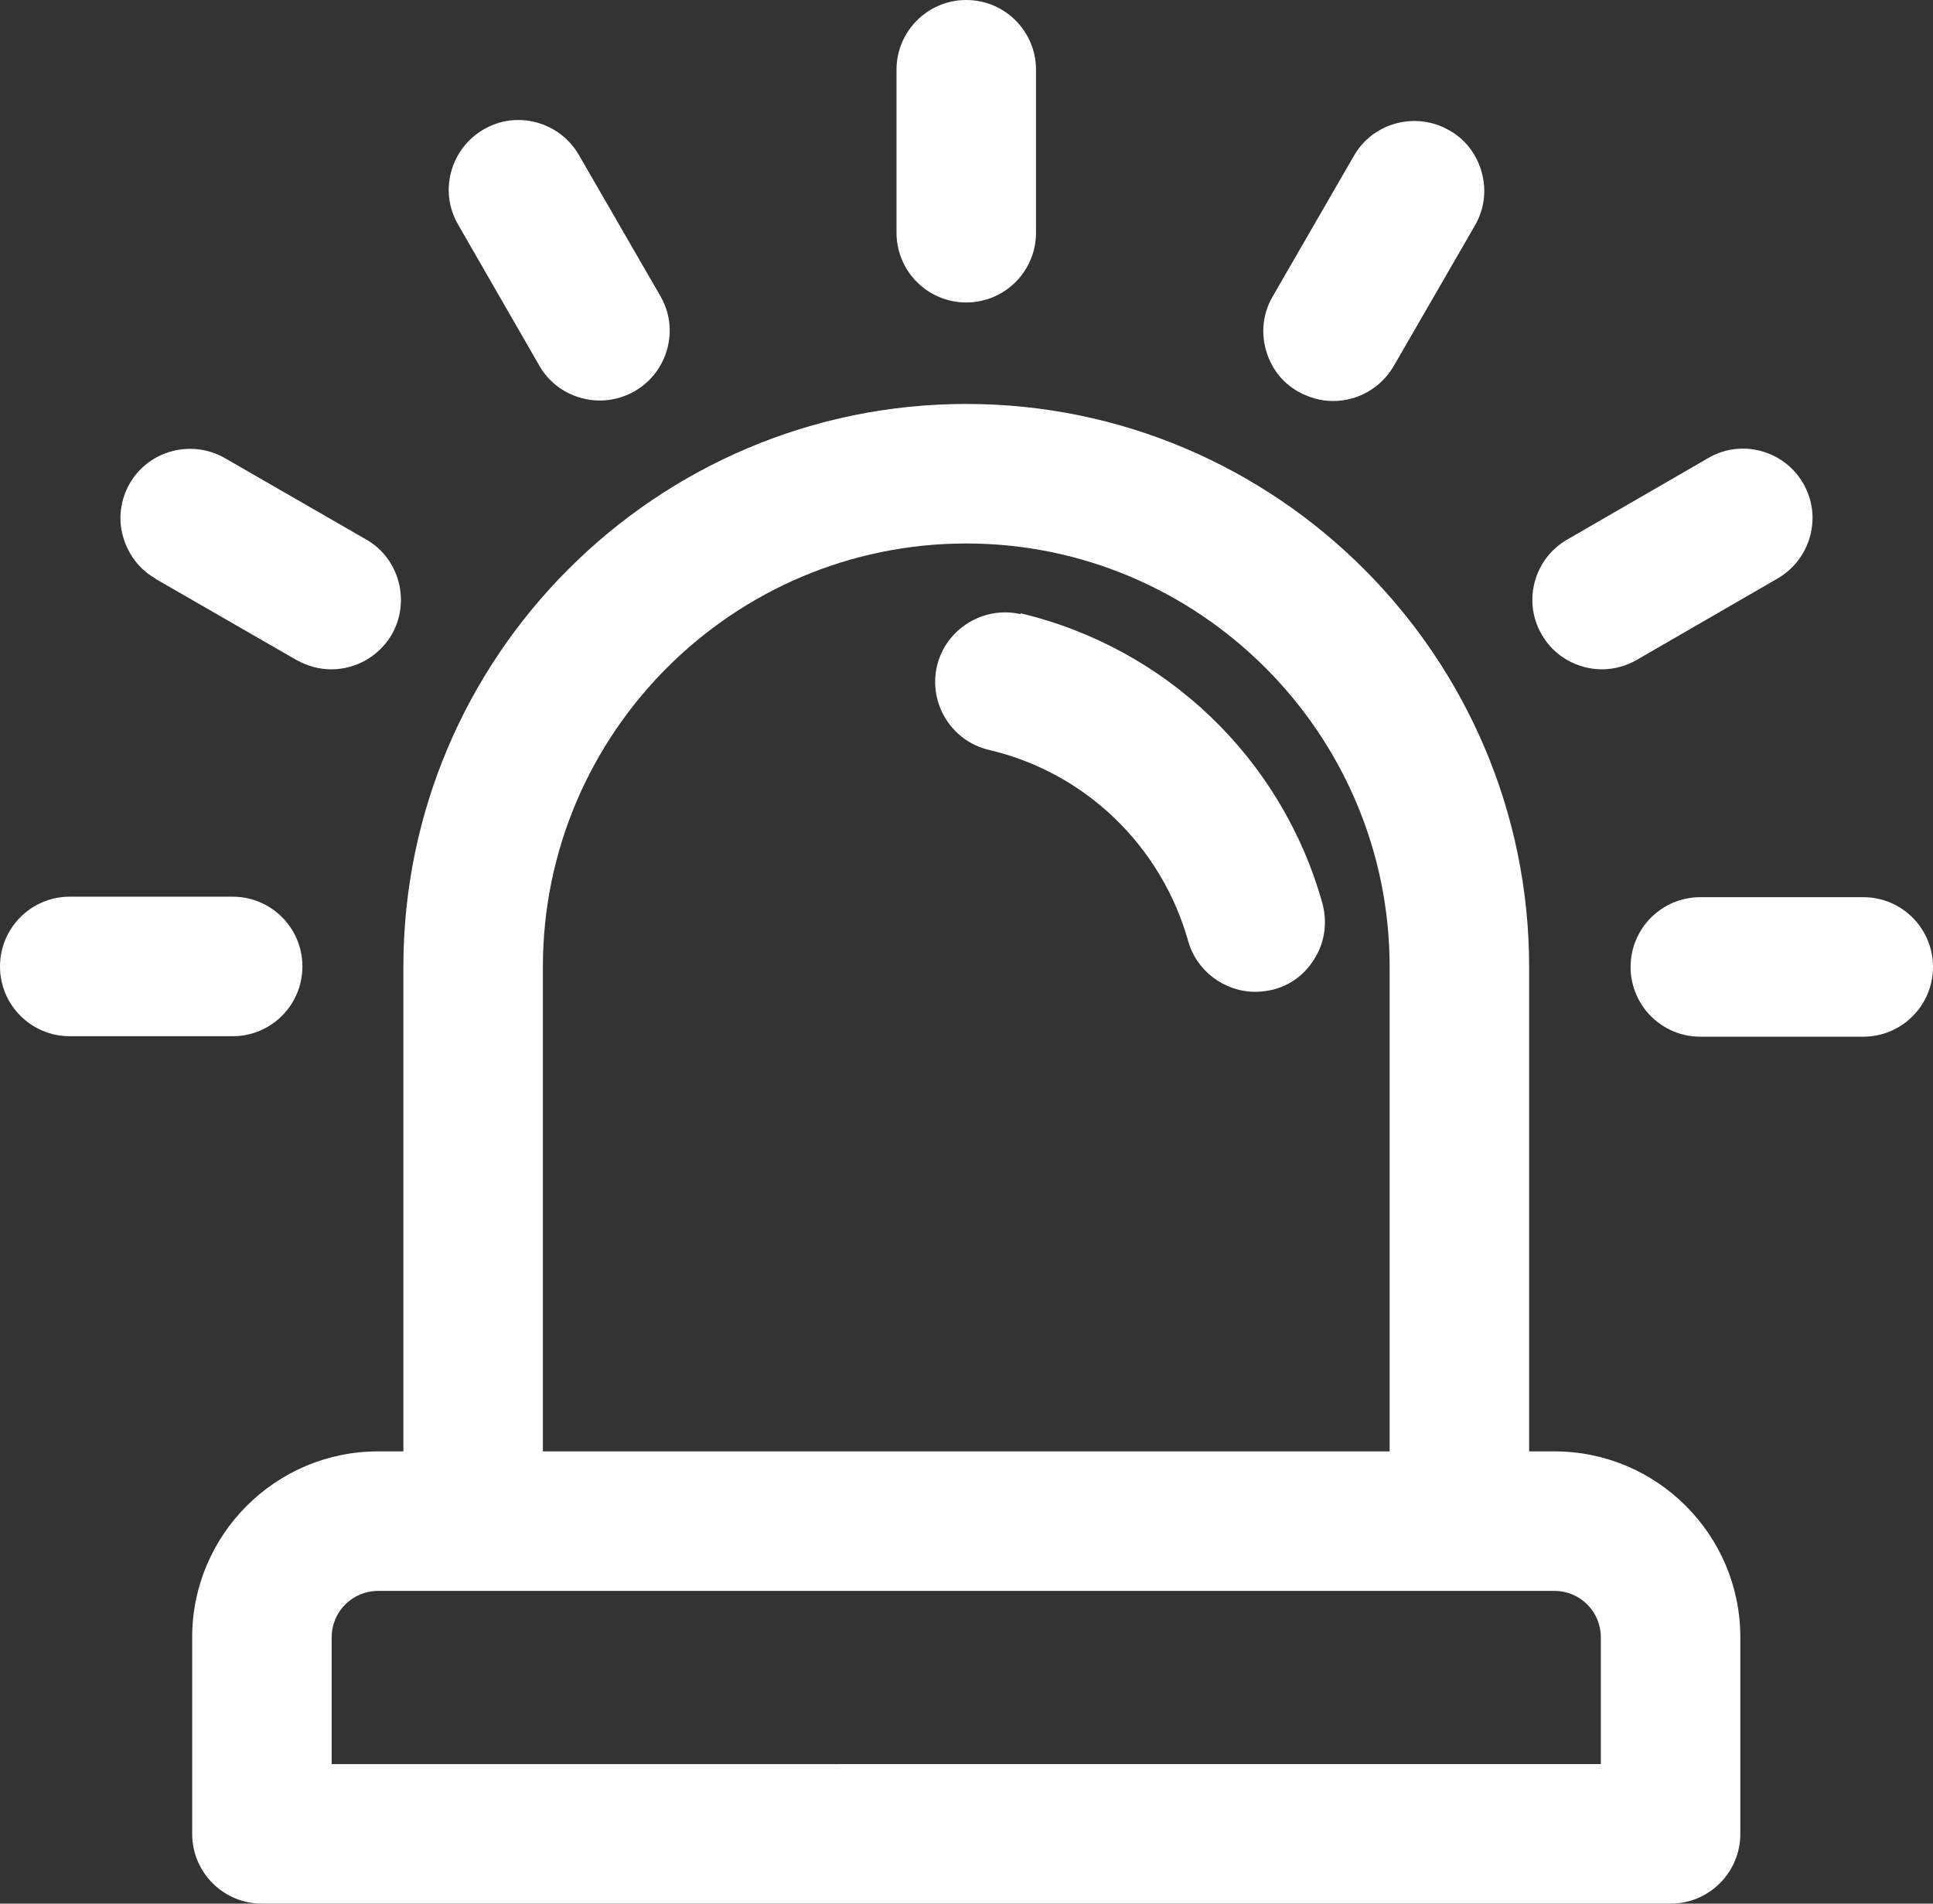
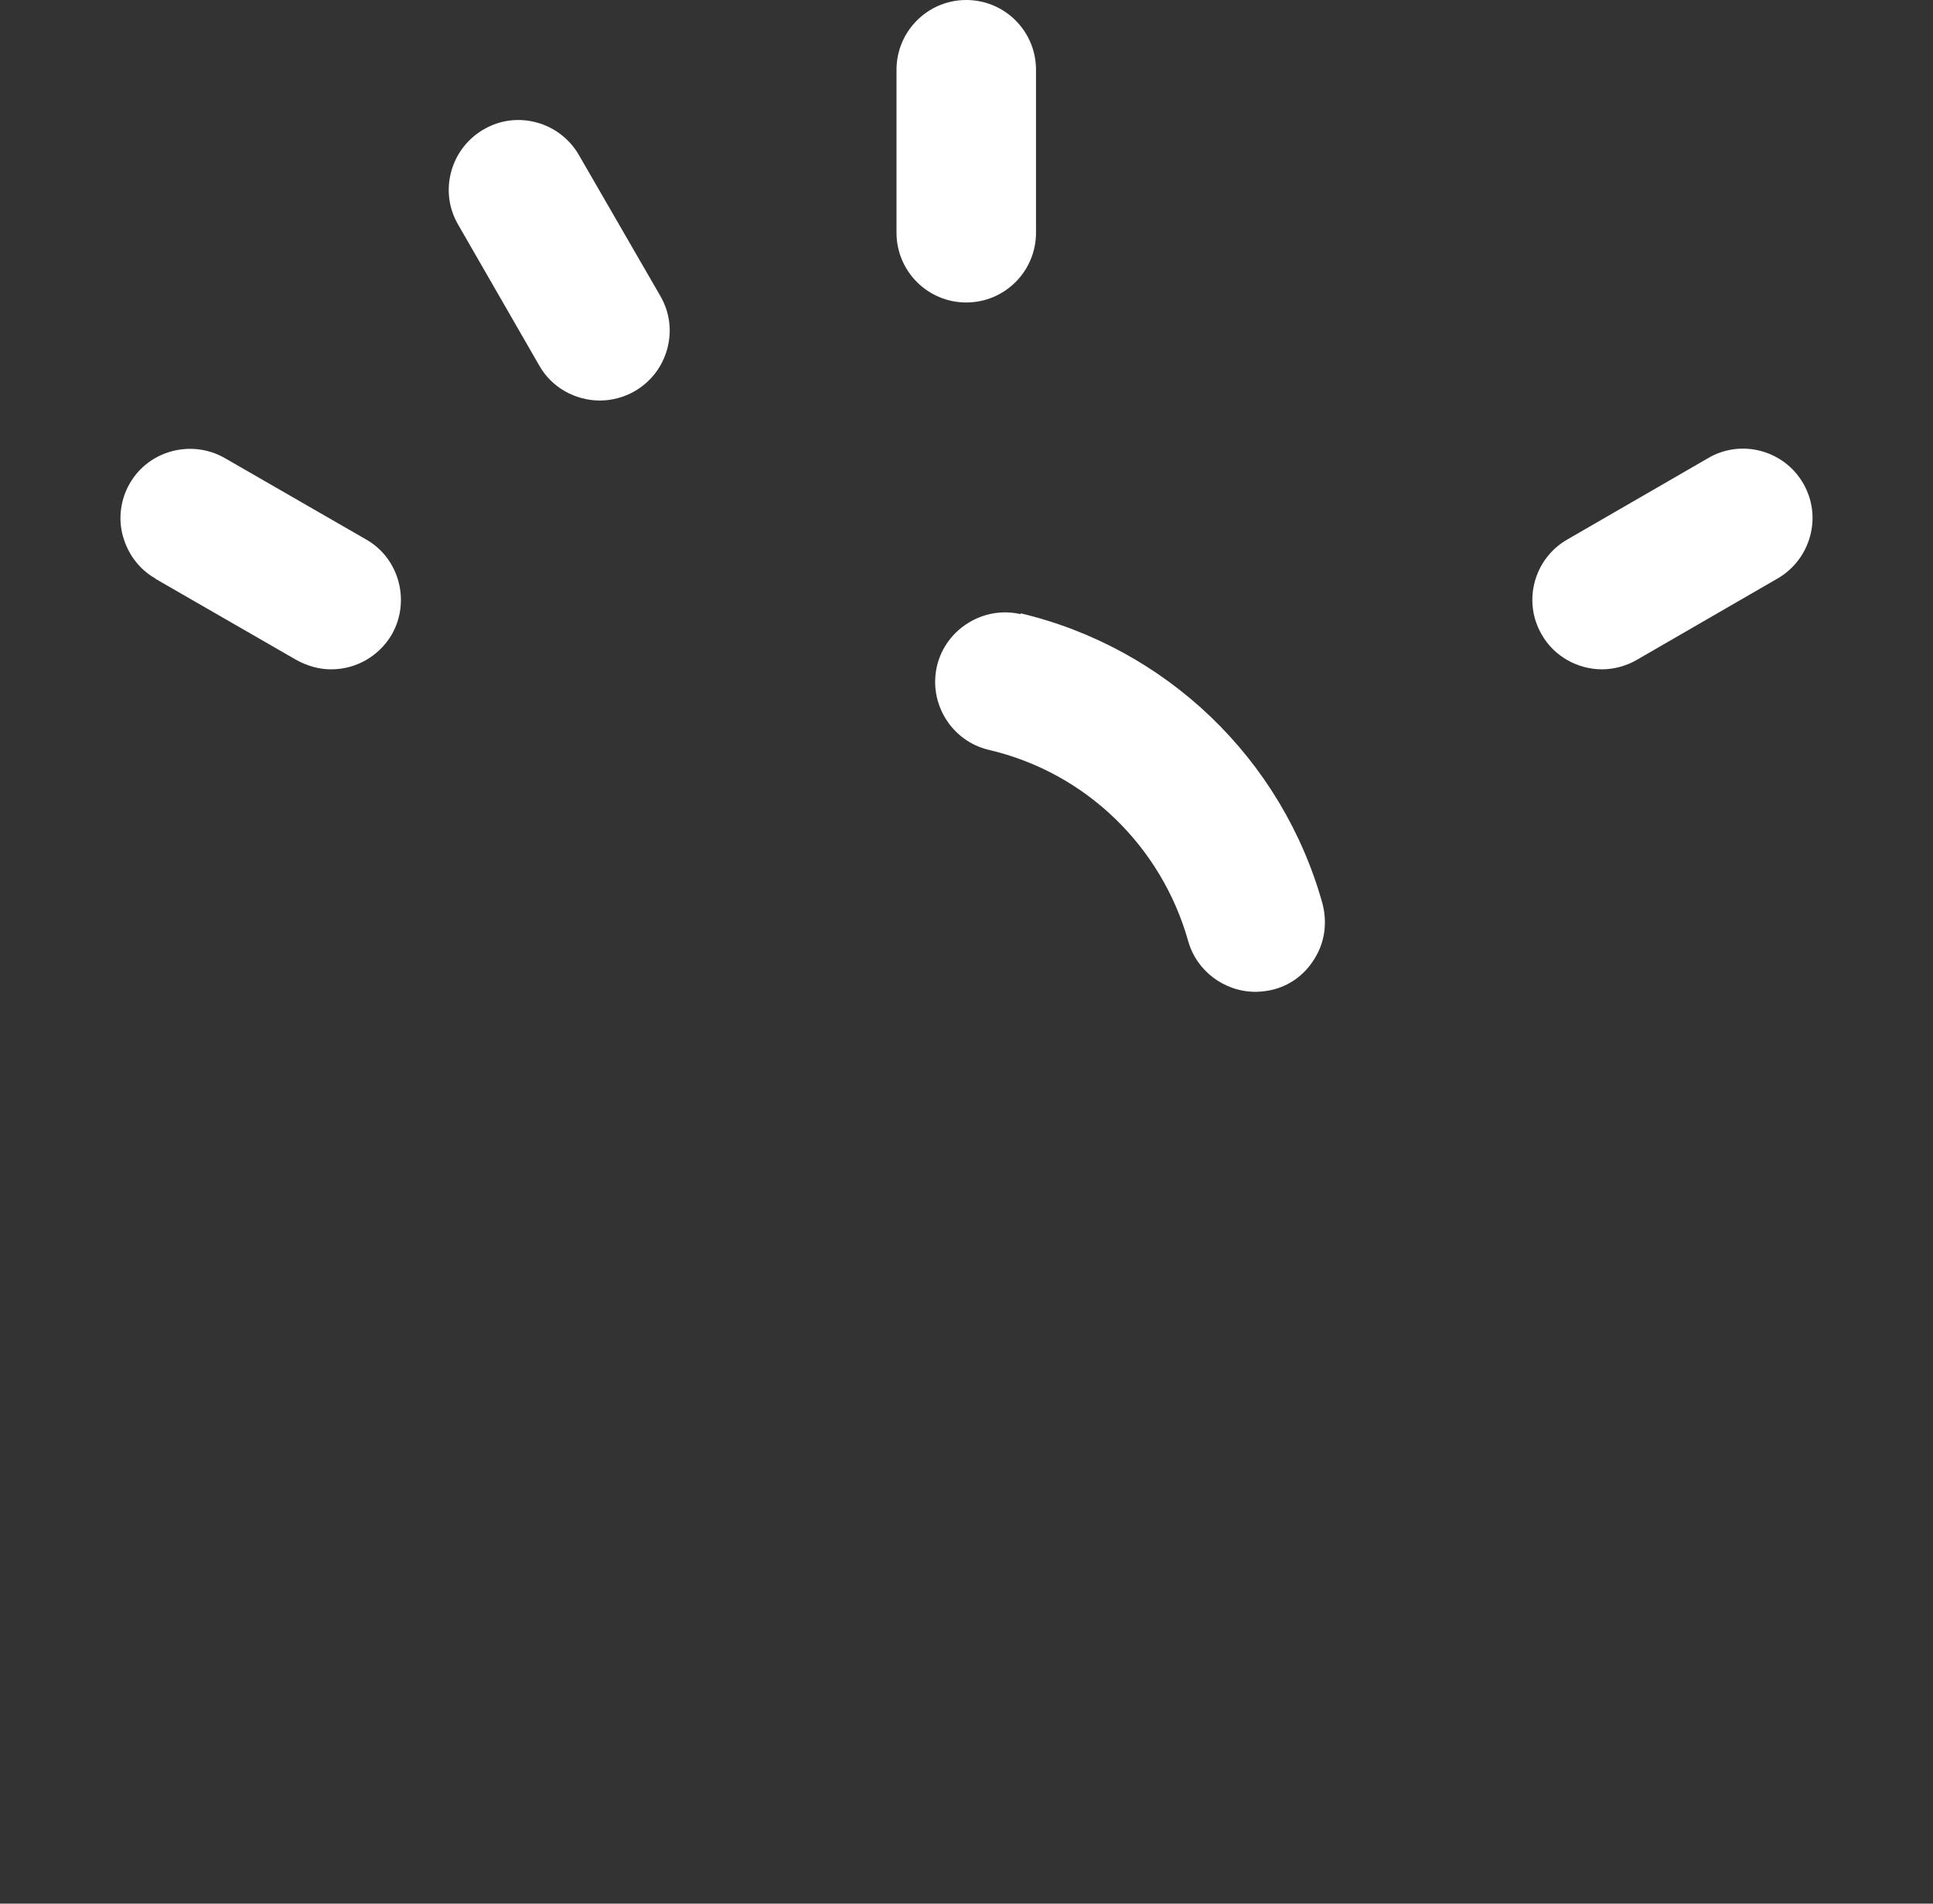
<svg xmlns="http://www.w3.org/2000/svg" id="Layer_2" data-name="Layer 2" viewBox="0 0 39.63 39.02">
  <rect x="0" y="0" width="39.63" height="39.02" fill="#333333" stroke="none" />
  <defs>
    <style>
      .cls-1 {
        fill: #fff;
      }

      .cls-2 {
        fill: none;
      }
    </style>
  </defs>
  <g id="Layer_2-2" data-name="Layer 2">
    <g>
      <path class="cls-2" d="M19.81,11.13c-4.79,0-8.68,3.9-8.68,8.68v9.93h17.37v-9.93c0-4.79-3.89-8.68-8.68-8.68ZM26.99,19.61c-.19.33-.49.57-.86.68-.12.03-.25.05-.38.05-.64,0-1.2-.43-1.38-1.04-.55-1.96-2.11-3.46-4.09-3.92-.77-.18-1.24-.95-1.06-1.72.18-.77.96-1.24,1.72-1.06,2.99.7,5.36,2.98,6.19,5.94.1.37.06.75-.13,1.09Z" />
      <path class="cls-2" d="M6.8,33.56v2.6h26.02v-2.6c0-.53-.43-.95-.95-.95H7.76c-.53,0-.95.43-.95.95Z" />
-       <path class="cls-1" d="M31.87,29.75h-.52v-9.93c0-6.36-5.18-11.54-11.54-11.54s-11.54,5.18-11.54,11.54v9.93h-.52c-2.1,0-3.81,1.71-3.81,3.81v4.03c0,.79.64,1.43,1.43,1.43h28.88c.79,0,1.43-.64,1.43-1.43v-4.03c0-2.1-1.71-3.81-3.81-3.81ZM9.7,32.61h22.17c.53,0,.95.43.95.95v2.6H6.8v-2.6c0-.53.43-.95.95-.95h1.94ZM28.5,29.75H11.13v-9.93c0-4.79,3.9-8.68,8.68-8.68s8.68,3.9,8.68,8.68v9.93Z" />
      <path class="cls-1" d="M20.93,12.59c-.76-.18-1.54.3-1.72,1.06-.18.77.3,1.54,1.06,1.72,1.98.46,3.54,1.97,4.09,3.92.17.61.74,1.04,1.38,1.04.13,0,.26-.02.38-.05.37-.1.67-.34.86-.68.19-.33.23-.72.13-1.09-.83-2.96-3.2-5.23-6.19-5.94Z" />
      <path class="cls-1" d="M19.81,6.2c.79,0,1.43-.64,1.43-1.43V1.43c0-.79-.64-1.43-1.43-1.43s-1.43.64-1.43,1.43v3.34c0,.79.64,1.43,1.43,1.43Z" />
      <path class="cls-1" d="M11.06,7.5c.25.44.73.71,1.24.71.25,0,.5-.07.71-.19.33-.19.57-.5.67-.87.1-.37.05-.75-.14-1.08l-1.67-2.89c-.19-.33-.5-.57-.87-.67-.37-.1-.75-.05-1.08.14-.33.19-.57.5-.67.87-.1.37-.05.75.14,1.08l1.67,2.9Z" />
      <path class="cls-1" d="M3.18,11.86l2.9,1.67c.22.12.46.19.71.19.51,0,.98-.27,1.24-.71.39-.68.16-1.56-.52-1.95l-2.9-1.67c-.68-.39-1.56-.16-1.95.52-.19.33-.24.72-.14,1.08s.33.68.67.87Z" />
-       <path class="cls-1" d="M6.2,19.81c0-.79-.64-1.43-1.43-1.43H1.43c-.79,0-1.43.64-1.43,1.43s.64,1.43,1.43,1.43h3.34c.79,0,1.43-.64,1.43-1.43Z" />
-       <path class="cls-1" d="M38.2,18.39h-3.34c-.79,0-1.43.64-1.43,1.43s.64,1.43,1.43,1.43h3.34c.79,0,1.43-.64,1.43-1.43s-.64-1.43-1.43-1.43Z" />
      <path class="cls-1" d="M32.84,13.72c.25,0,.5-.07.71-.19l2.89-1.67c.33-.19.57-.5.67-.87.1-.37.05-.75-.14-1.08-.39-.68-1.27-.92-1.95-.52l-2.89,1.67c-.68.39-.92,1.27-.52,1.95.25.44.73.71,1.24.71Z" />
-       <path class="cls-1" d="M26.62,8.03c.22.12.46.19.71.19.51,0,.98-.27,1.24-.71l1.67-2.89c.19-.33.24-.71.14-1.08-.1-.37-.33-.68-.67-.87-.68-.39-1.56-.16-1.95.52l-1.67,2.89c-.19.33-.24.71-.14,1.08.1.37.33.68.67.87Z" />
    </g>
  </g>
</svg>